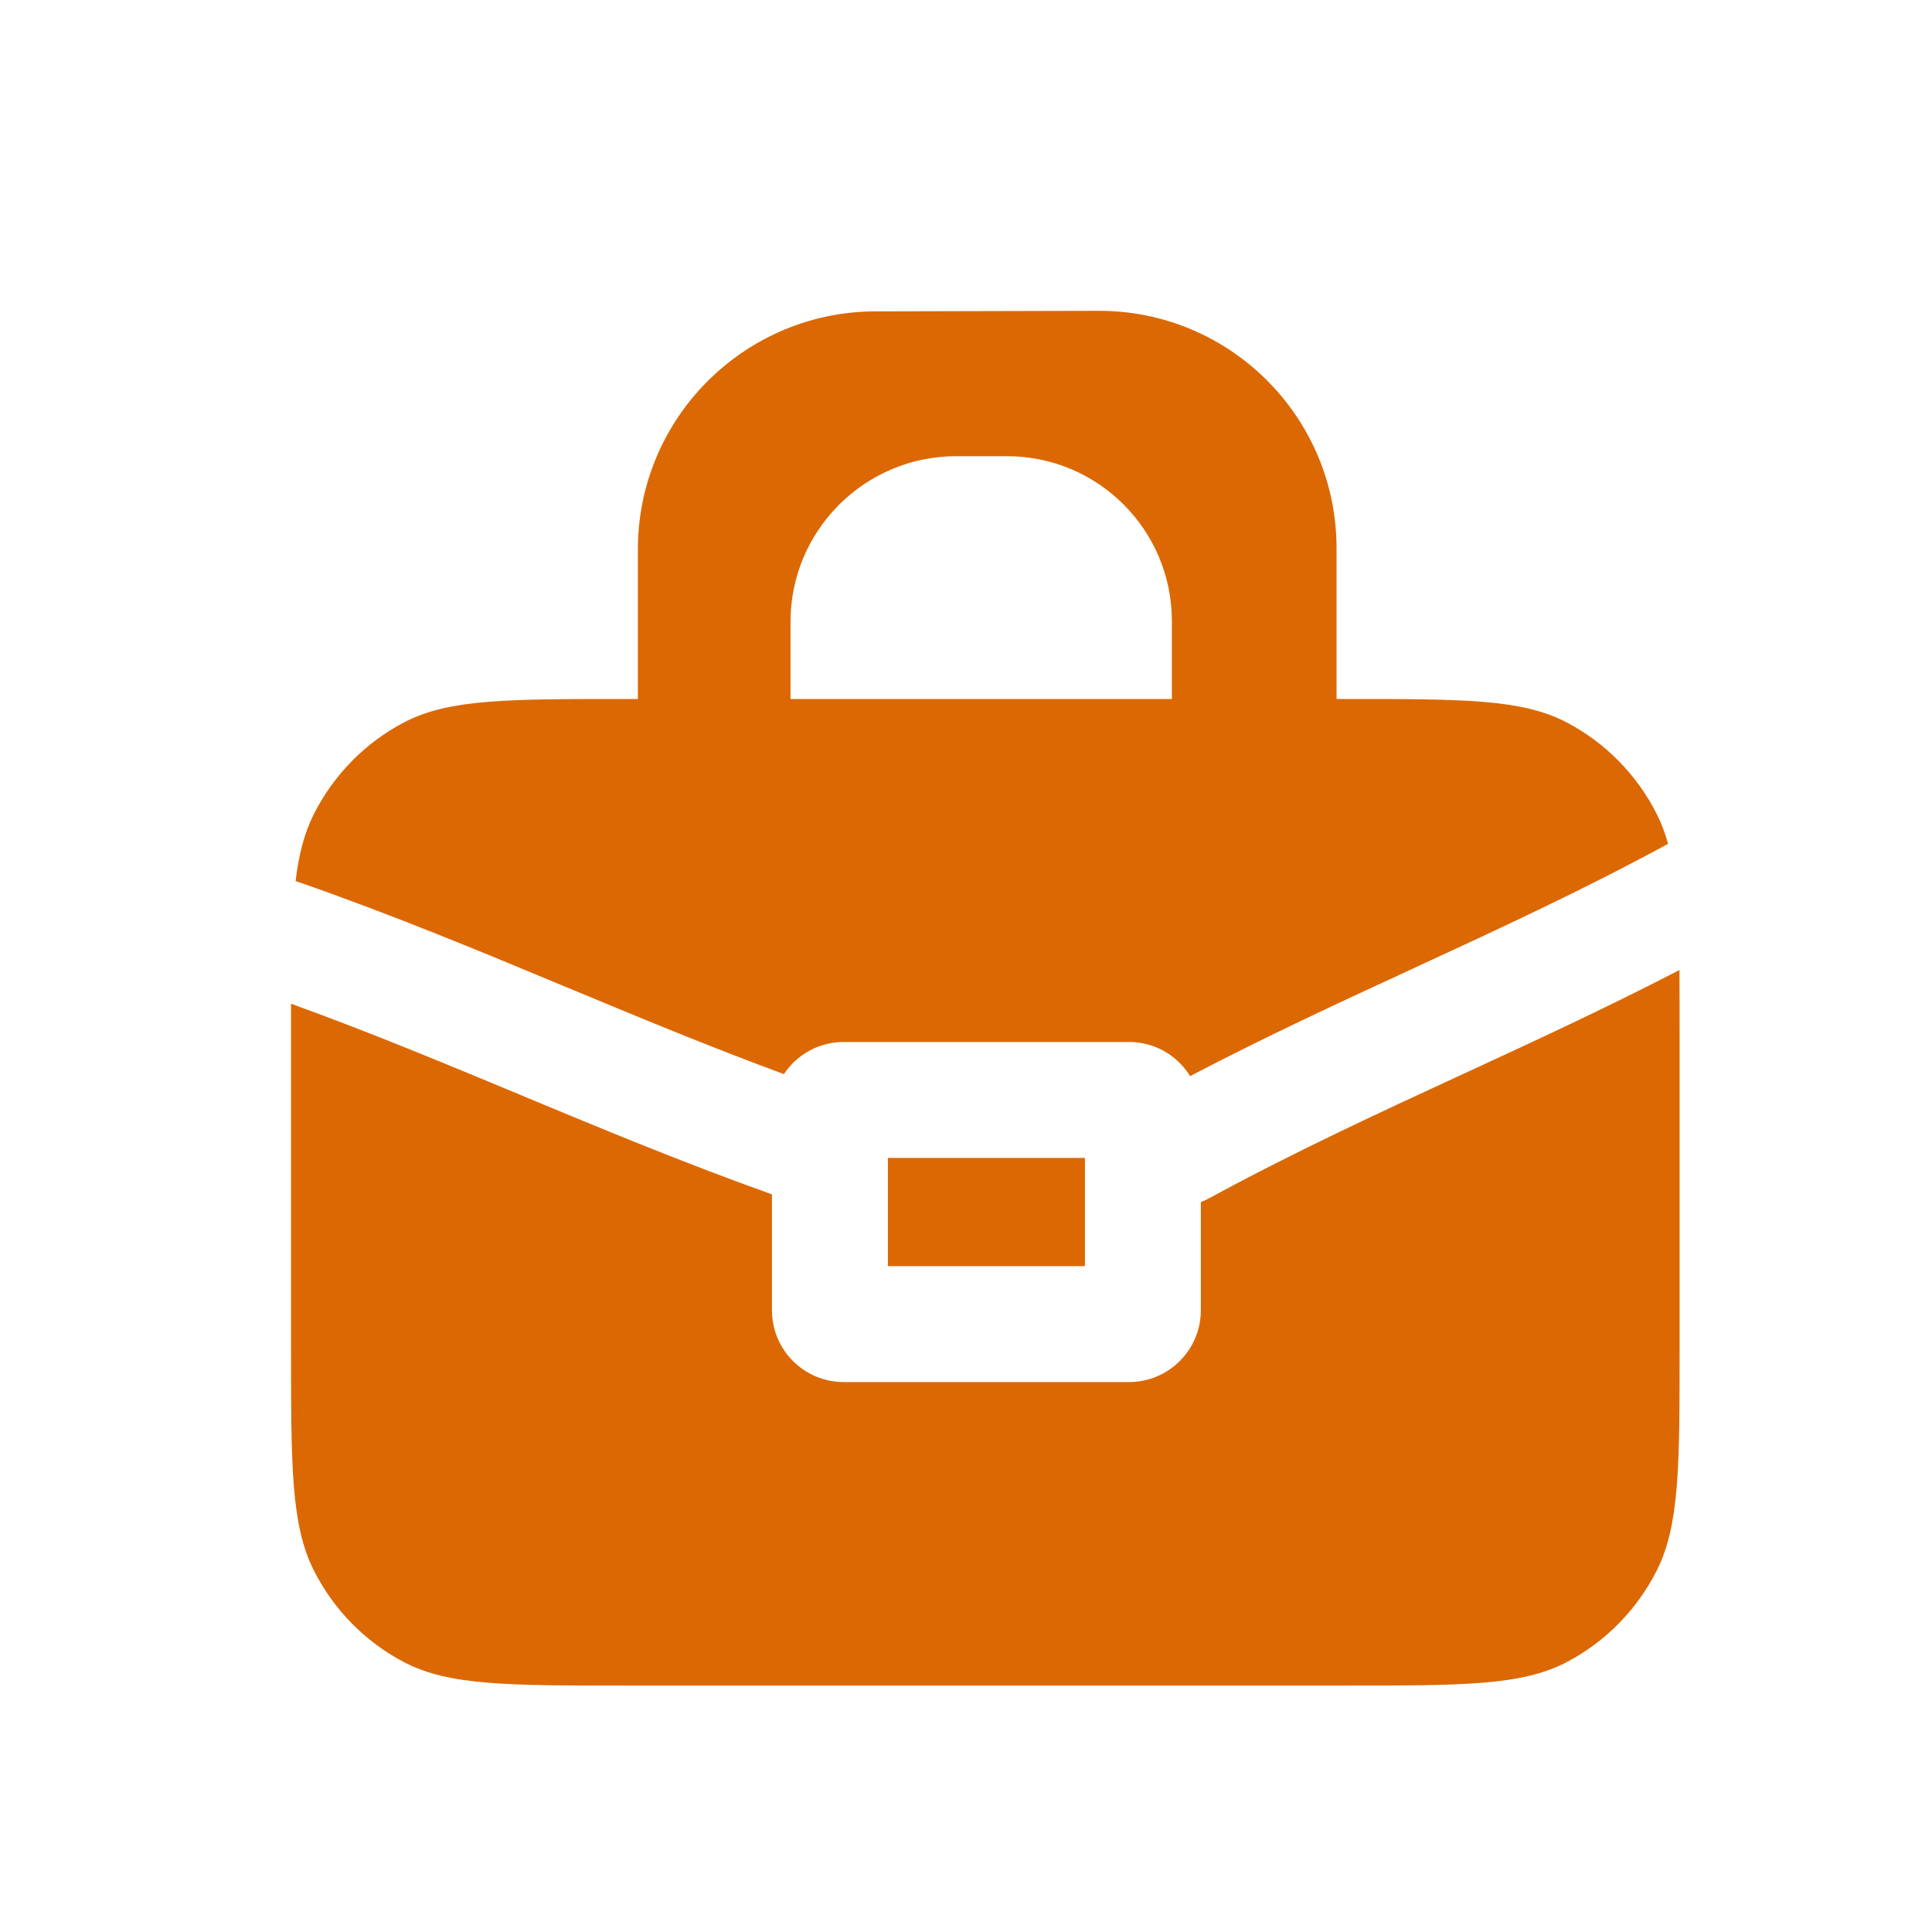
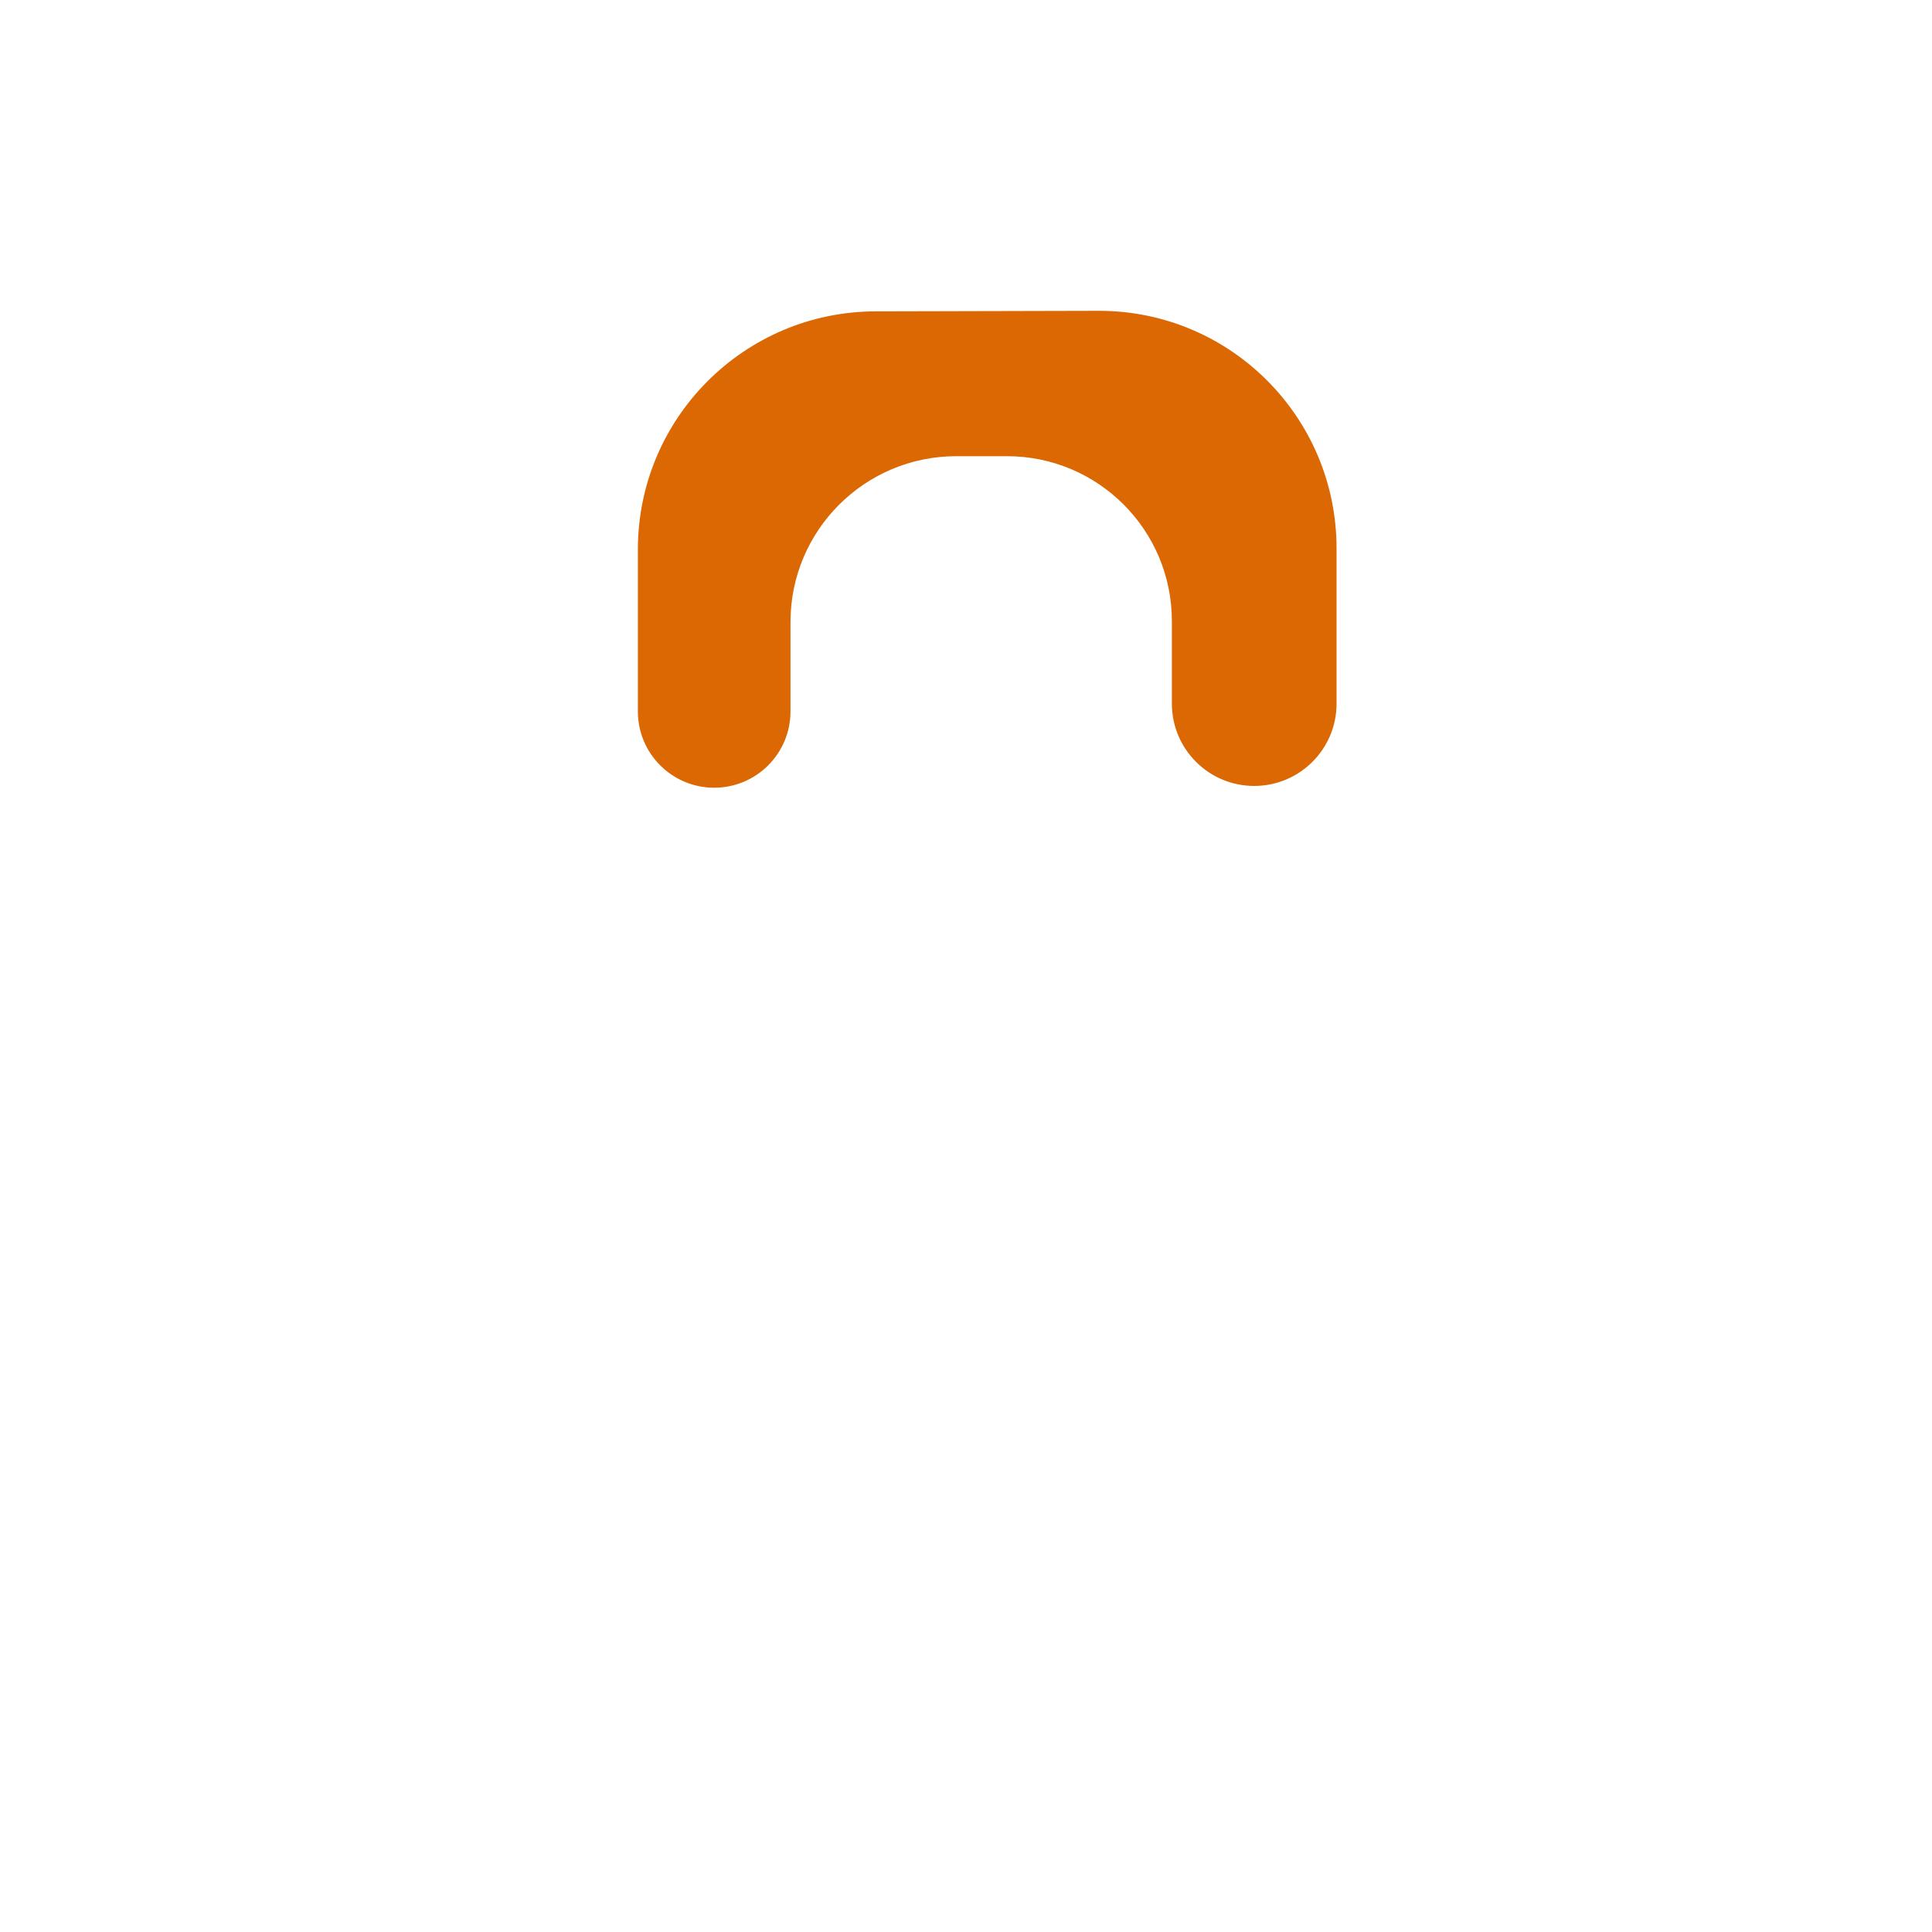
<svg xmlns="http://www.w3.org/2000/svg" width="25" height="25" viewBox="0 0 25 25" fill="none">
-   <path fill-rule="evenodd" clip-rule="evenodd" d="M3.766 12.988C3.766 13.126 3.766 13.27 3.766 13.422V17.434C3.766 18.966 3.766 19.732 4.059 20.317C4.318 20.832 4.73 21.25 5.237 21.513C5.814 21.811 6.569 21.811 8.078 21.811H17.422C18.931 21.811 19.686 21.811 20.263 21.513C20.77 21.25 21.182 20.832 21.441 20.317C21.734 19.732 21.734 18.966 21.734 17.434V13.422C21.734 13.1 21.734 12.811 21.732 12.552C20.79 13.04 19.864 13.467 18.954 13.888L18.954 13.888L18.953 13.888L18.953 13.888L18.944 13.892C17.833 14.405 16.746 14.907 15.643 15.507C15.609 15.526 15.574 15.542 15.539 15.554V16.954C15.539 17.468 15.122 17.884 14.608 17.884H10.919C10.405 17.884 9.989 17.468 9.989 16.954V15.455C8.854 15.05 7.798 14.611 6.762 14.18L6.762 14.18L6.762 14.18L6.754 14.176C5.766 13.765 4.796 13.361 3.766 12.988ZM3.825 11.401C3.835 11.404 3.846 11.408 3.856 11.411C5.084 11.839 6.216 12.31 7.326 12.773L7.326 12.773L7.334 12.776C8.265 13.163 9.18 13.544 10.144 13.899C10.31 13.648 10.595 13.483 10.919 13.483H14.608C14.943 13.483 15.237 13.659 15.4 13.925C16.383 13.411 17.349 12.964 18.298 12.527L18.298 12.527L18.307 12.522C19.411 12.013 20.49 11.514 21.585 10.919C21.547 10.782 21.5 10.657 21.441 10.539C21.182 10.024 20.77 9.606 20.263 9.343C19.686 9.045 18.931 9.045 17.422 9.045H8.078C6.569 9.045 5.814 9.045 5.237 9.343C4.73 9.606 4.318 10.024 4.059 10.539C3.938 10.781 3.866 11.055 3.825 11.401ZM11.489 16.384V14.983H14.039V16.384H11.489Z" fill="#DC6803" />
  <path d="M8.254 7.111V9.206C8.254 9.751 8.696 10.193 9.242 10.193C9.787 10.193 10.229 9.751 10.229 9.206V8.048C10.229 6.863 11.19 5.903 12.375 5.903H13.03C14.209 5.903 15.164 6.858 15.164 8.037V9.105C15.164 9.693 15.641 10.17 16.229 10.17C16.818 10.17 17.295 9.693 17.295 9.105V7.096C17.295 5.395 15.914 4.017 14.213 4.022L11.328 4.029C9.629 4.034 8.254 5.412 8.254 7.111Z" fill="#DC6803" />
</svg>